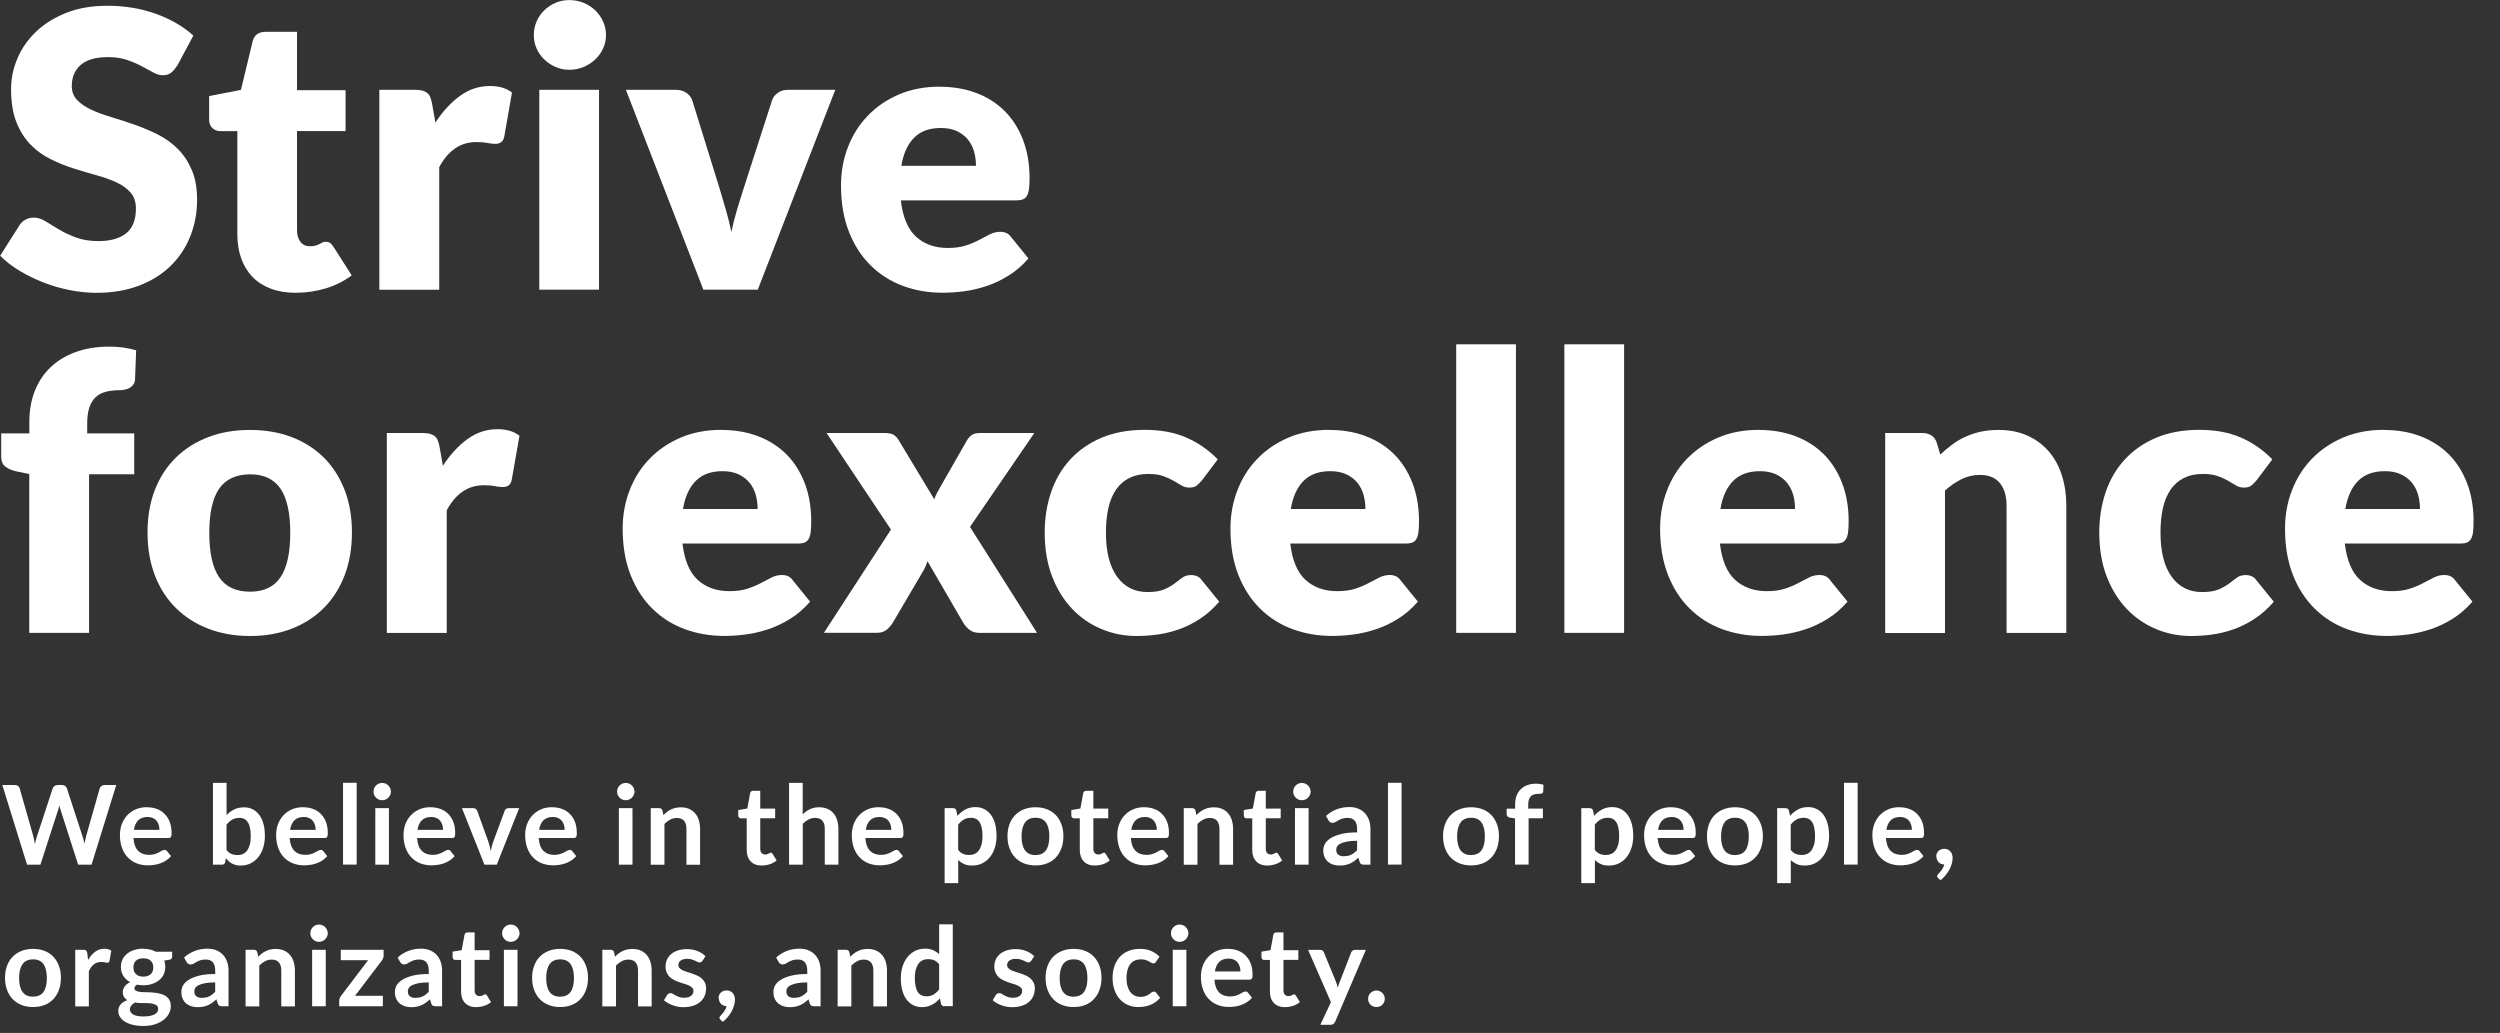
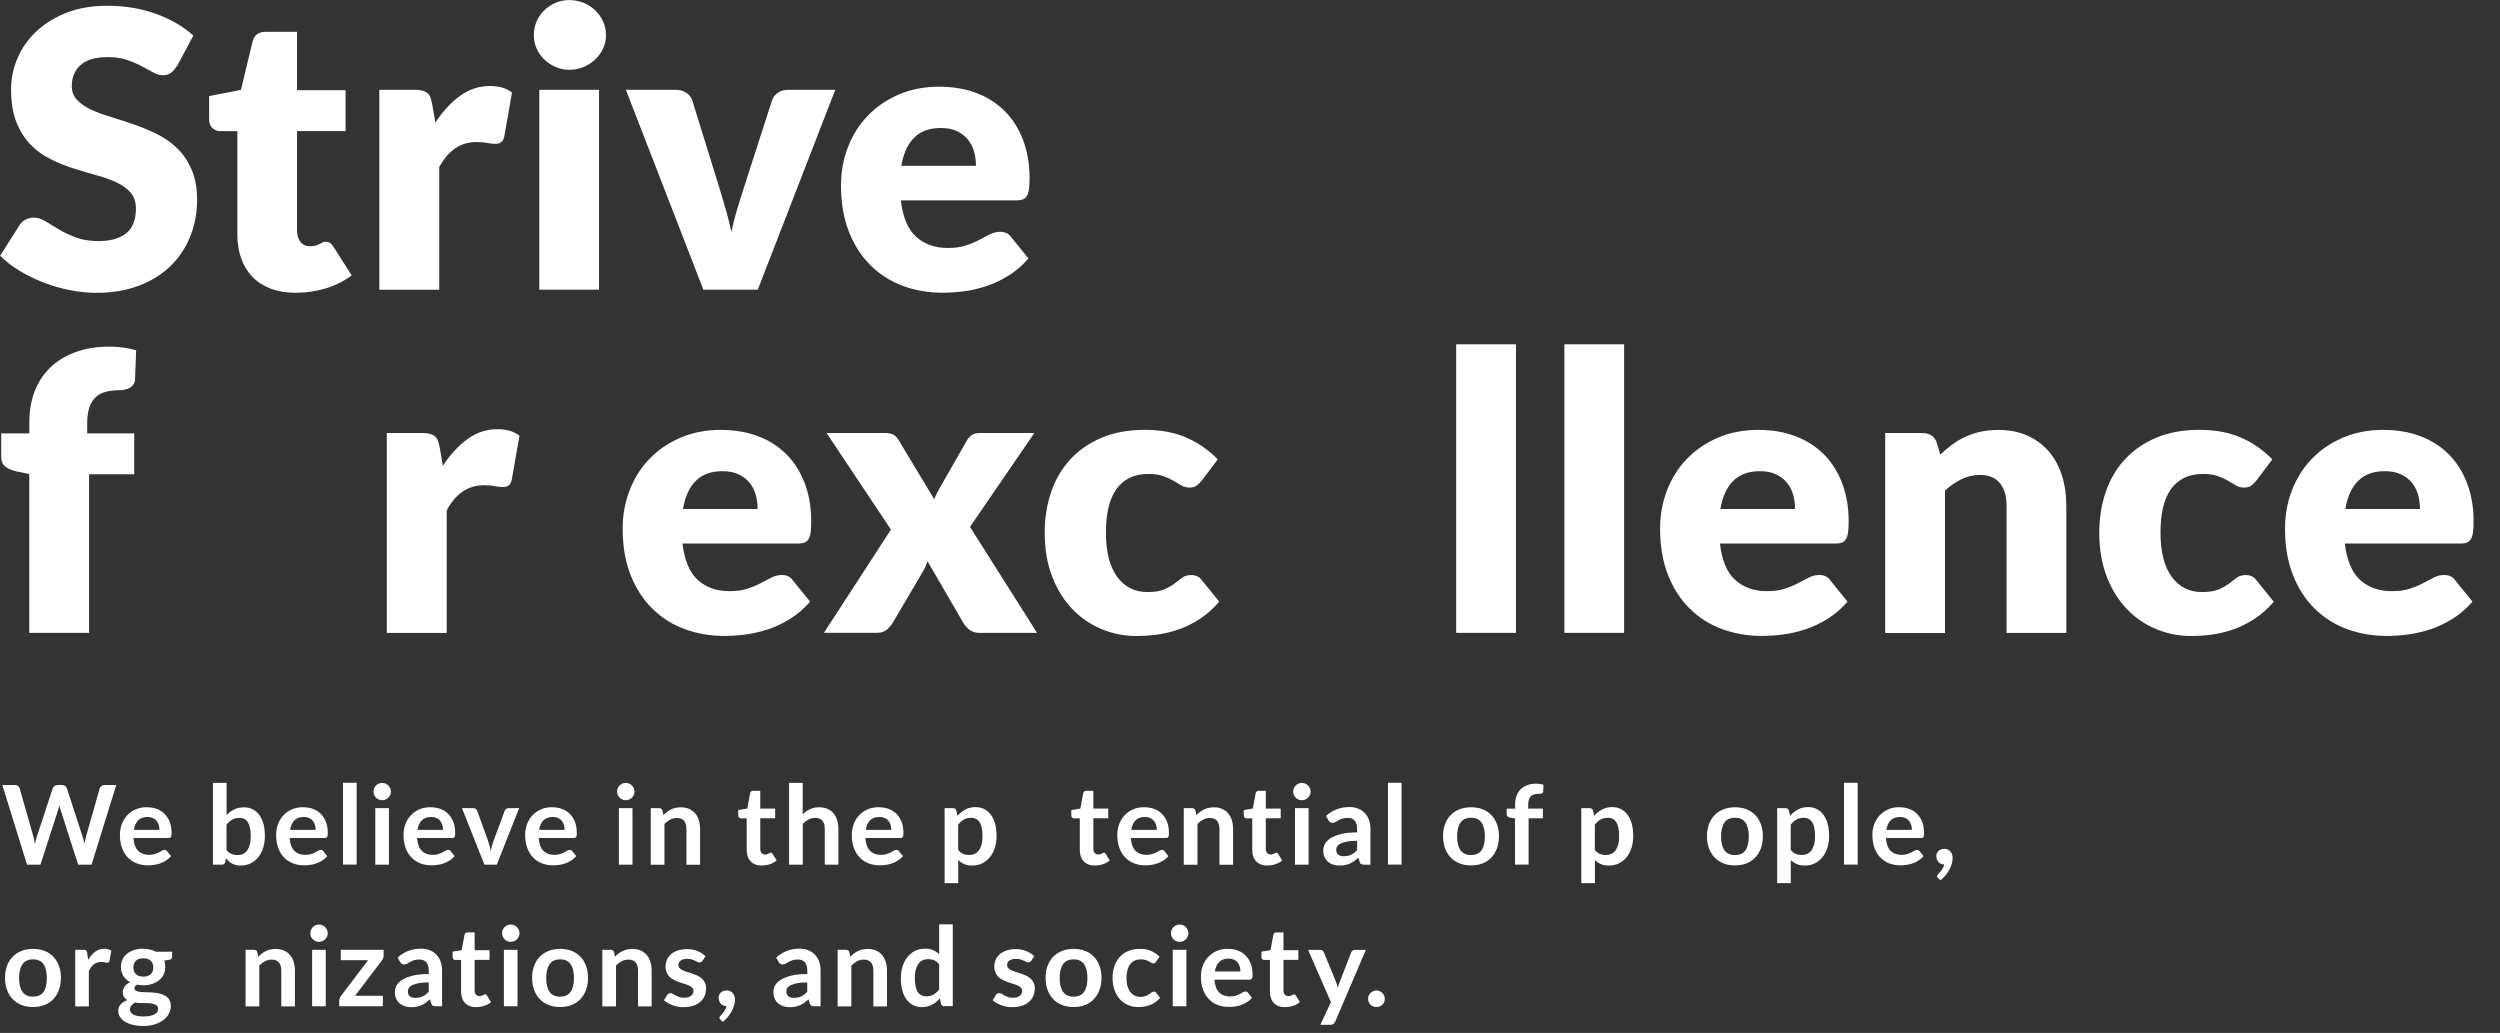
<svg xmlns="http://www.w3.org/2000/svg" id="a" viewBox="0 0 334 138">
  <rect x="0" y="0" width="334" height="138" fill="#333333" stroke="none" />
  <defs>
    <style>.b{fill:#fff;}</style>
  </defs>
  <path class="b" d="m23.64,8.81c-.26.41-.53.72-.81.93-.28.21-.65.31-1.09.31-.4,0-.82-.12-1.27-.37-.46-.25-.97-.53-1.55-.84-.58-.31-1.23-.59-1.97-.84-.74-.25-1.58-.37-2.52-.37-1.63,0-2.85.35-3.64,1.04s-1.2,1.64-1.2,2.82c0,.76.24,1.38.72,1.88.48.5,1.11.93,1.89,1.29.78.36,1.67.69,2.68.99,1,.3,2.03.64,3.08,1,1.05.37,2.07.8,3.08,1.3,1,.5,1.9,1.13,2.68,1.91.78.77,1.41,1.71,1.89,2.82.48,1.11.72,2.44.72,4,0,1.73-.3,3.36-.9,4.87-.6,1.51-1.47,2.83-2.61,3.95-1.14,1.12-2.55,2.01-4.22,2.65-1.67.64-3.58.97-5.7.97-1.17,0-2.36-.12-3.57-.36-1.21-.24-2.38-.58-3.52-1.02-1.13-.44-2.2-.96-3.19-1.56-1-.6-1.86-1.27-2.6-2.01l2.58-4.07c.19-.31.45-.56.8-.75.34-.19.71-.28,1.11-.28.52,0,1.03.16,1.56.49.52.33,1.12.69,1.78,1.08.66.4,1.42.76,2.28,1.08.86.33,1.87.49,3.04.49,1.58,0,2.81-.35,3.68-1.04s1.31-1.8,1.31-3.31c0-.88-.24-1.59-.72-2.14-.48-.55-1.11-1-1.89-1.36-.78-.36-1.67-.68-2.67-.95-1-.27-2.02-.58-3.06-.91-1.05-.33-2.07-.75-3.06-1.24-1-.49-1.88-1.13-2.67-1.93-.78-.8-1.41-1.79-1.89-2.99-.48-1.19-.72-2.67-.72-4.42,0-1.41.28-2.78.85-4.12s1.4-2.53,2.5-3.58c1.1-1.05,2.45-1.88,4.04-2.51,1.6-.63,3.42-.94,5.48-.94,1.15,0,2.27.09,3.36.27,1.09.18,2.12.45,3.1.8.98.35,1.89.77,2.74,1.26.85.49,1.61,1.04,2.28,1.66l-2.16,4.04Z" />
  <path class="b" d="m39.55,39.12c-1.27,0-2.39-.18-3.36-.55-.97-.37-1.79-.89-2.45-1.57-.66-.68-1.16-1.5-1.51-2.46-.34-.96-.52-2.03-.52-3.22v-13.8h-2.27c-.41,0-.76-.13-1.06-.4-.29-.27-.44-.66-.44-1.17v-3.12l4.25-.82,1.57-6.52c.21-.82.79-1.24,1.75-1.24h4.17v7.8h6.49v5.46h-6.49v13.26c0,.62.15,1.13.45,1.53.3.4.73.6,1.3.6.29,0,.54-.03.73-.09.2-.06.37-.13.52-.21.15-.08.28-.15.41-.21.13-.06.28-.09.45-.09.24,0,.43.06.58.17.15.11.3.29.45.53l2.42,3.79c-1.03.77-2.19,1.35-3.48,1.74-1.29.39-2.62.58-3.99.58Z" />
  <path class="b" d="m50.68,38.7V12h4.74c.39,0,.73.03.99.1.27.07.49.18.67.32.18.15.32.34.41.58.09.24.18.53.24.88l.44,2.5c.98-1.51,2.08-2.7,3.3-3.58s2.55-1.31,3.99-1.31c1.22,0,2.2.29,2.94.88l-1.03,5.87c-.07.36-.21.61-.41.76-.21.15-.48.22-.82.22-.29,0-.64-.04-1.03-.12-.4-.08-.89-.12-1.49-.12-2.09,0-3.74,1.12-4.94,3.35v16.38h-7.98Z" />
  <path class="b" d="m80.96,4.69c0,.64-.13,1.23-.39,1.79-.26.56-.61,1.05-1.06,1.47-.45.42-.97.76-1.56,1-.59.25-1.22.37-1.89.37s-1.26-.12-1.83-.37c-.57-.25-1.07-.58-1.51-1-.44-.42-.78-.91-1.03-1.47-.25-.56-.37-1.15-.37-1.79s.12-1.26.37-1.83c.25-.57.59-1.06,1.03-1.49.44-.43.94-.76,1.51-1,.57-.24,1.18-.36,1.83-.36s1.3.12,1.89.36c.59.24,1.11.58,1.56,1,.45.43.8.93,1.06,1.49.26.57.39,1.18.39,1.83Zm-.93,7.31v26.7h-7.98V12h7.98Z" />
  <path class="b" d="m101.23,38.7h-7.26l-10.35-26.7h6.64c.57,0,1.04.13,1.43.4.39.27.65.6.79.99l3.71,11.97c.29.98.57,1.93.84,2.86.27.93.49,1.85.68,2.78.19-.93.42-1.85.7-2.78.27-.93.57-1.88.88-2.86l3.86-11.97c.14-.39.39-.73.77-.99.38-.27.82-.4,1.34-.4h6.33l-10.35,26.7Z" />
  <path class="b" d="m125.55,11.59c1.77,0,3.39.27,4.85.82,1.47.55,2.73,1.35,3.79,2.39,1.06,1.05,1.88,2.33,2.47,3.85s.89,3.24.89,5.16c0,.6-.03,1.09-.08,1.47-.05.38-.15.68-.28.9-.14.22-.32.38-.55.46-.23.09-.53.13-.89.13h-15.4c.26,2.23.94,3.85,2.03,4.85,1.1,1,2.51,1.51,4.25,1.51.93,0,1.73-.11,2.4-.33.67-.22,1.27-.47,1.79-.75.52-.27,1-.52,1.44-.75.44-.22.9-.33,1.38-.33.63,0,1.12.23,1.44.7l2.32,2.86c-.82.94-1.71,1.71-2.67,2.3-.95.59-1.93,1.06-2.94,1.39-1,.33-2.01.57-3.01.7-1,.13-1.96.19-2.87.19-1.87,0-3.63-.31-5.27-.91-1.64-.61-3.07-1.51-4.3-2.72-1.23-1.2-2.2-2.7-2.91-4.48-.71-1.79-1.07-3.86-1.07-6.23,0-1.79.3-3.48.91-5.07.61-1.6,1.48-3,2.63-4.2,1.14-1.2,2.52-2.15,4.15-2.86,1.62-.7,3.45-1.06,5.5-1.06Zm.15,5.51c-1.53,0-2.72.43-3.58,1.3-.86.87-1.43,2.12-1.7,3.75h9.97c0-.64-.08-1.25-.24-1.85-.16-.6-.43-1.14-.8-1.61-.37-.47-.85-.85-1.46-1.15-.6-.29-1.33-.44-2.19-.44Z" />
  <path class="b" d="m3.91,84.55v-21.22l-1.75-.36c-.6-.14-1.09-.35-1.45-.64-.37-.29-.55-.72-.55-1.29v-3.14h3.76v-1.52c0-1.53.24-2.91.73-4.15s1.19-2.29,2.11-3.17,2.04-1.55,3.36-2.03c1.32-.48,2.82-.72,4.51-.72.65,0,1.26.04,1.82.12.56.08,1.14.2,1.74.37l-.15,3.89c-.02.27-.09.5-.22.68-.13.18-.29.33-.48.44-.19.11-.4.19-.63.24-.23.05-.46.08-.68.08-.7,0-1.33.07-1.88.21-.55.14-1.01.38-1.38.73-.37.35-.65.82-.84,1.39-.19.58-.28,1.3-.28,2.18v1.26h6.28v5.46h-6.03v21.19H3.91Z" />
-   <path class="b" d="m33.42,57.44c2.03,0,3.87.32,5.54.95,1.67.64,3.09,1.55,4.29,2.73,1.19,1.18,2.12,2.62,2.78,4.31.66,1.69.99,3.59.99,5.7s-.33,4.05-.99,5.76c-.66,1.71-1.59,3.16-2.78,4.35-1.19,1.19-2.62,2.11-4.29,2.76-1.67.64-3.51.97-5.54.97s-3.9-.32-5.58-.97c-1.67-.64-3.12-1.56-4.33-2.76-1.21-1.19-2.15-2.64-2.81-4.35-.66-1.71-.99-3.63-.99-5.76s.33-4.01.99-5.7c.66-1.69,1.6-3.13,2.81-4.31s2.65-2.09,4.33-2.73c1.67-.64,3.53-.95,5.58-.95Zm0,21.61c1.84,0,3.19-.65,4.06-1.94.87-1.3,1.3-3.27,1.3-5.91s-.43-4.61-1.3-5.9c-.87-1.29-2.22-1.93-4.06-1.93s-3.27.64-4.15,1.93-1.31,3.25-1.31,5.9.44,4.61,1.31,5.91c.88,1.3,2.26,1.94,4.15,1.94Z" />
  <path class="b" d="m51.68,84.55v-26.7h4.74c.39,0,.73.03.99.1.27.07.49.18.67.32.18.15.32.34.41.58.09.24.18.53.24.88l.44,2.5c.98-1.51,2.08-2.7,3.3-3.58s2.55-1.31,3.99-1.31c1.22,0,2.2.29,2.94.88l-1.03,5.87c-.07.36-.21.61-.41.76-.21.15-.48.22-.82.22-.29,0-.64-.04-1.03-.12-.4-.08-.89-.12-1.49-.12-2.09,0-3.74,1.12-4.94,3.35v16.38h-7.98Z" />
  <path class="b" d="m96.38,57.44c1.77,0,3.39.27,4.85.82,1.47.55,2.73,1.35,3.79,2.39,1.06,1.05,1.88,2.33,2.47,3.85s.89,3.24.89,5.16c0,.6-.03,1.09-.08,1.47-.05.38-.15.68-.28.9-.14.22-.32.38-.55.46-.23.09-.53.13-.89.13h-15.4c.26,2.23.94,3.85,2.03,4.85,1.1,1,2.51,1.51,4.25,1.51.93,0,1.73-.11,2.4-.33.67-.22,1.27-.47,1.79-.75.52-.27,1-.52,1.44-.75.44-.22.9-.33,1.38-.33.63,0,1.12.23,1.44.7l2.32,2.86c-.82.94-1.71,1.71-2.67,2.3-.95.59-1.93,1.06-2.94,1.39-1,.33-2.01.57-3.01.7-1,.13-1.96.19-2.87.19-1.87,0-3.63-.31-5.27-.91-1.64-.61-3.07-1.51-4.3-2.72-1.23-1.2-2.2-2.7-2.91-4.48-.71-1.79-1.07-3.86-1.07-6.23,0-1.79.3-3.48.91-5.07.61-1.6,1.48-3,2.63-4.2,1.14-1.2,2.52-2.15,4.15-2.86,1.62-.7,3.45-1.06,5.5-1.06Zm.15,5.51c-1.53,0-2.72.43-3.58,1.3-.86.87-1.43,2.12-1.7,3.75h9.97c0-.64-.08-1.25-.24-1.85-.16-.6-.43-1.14-.8-1.61-.37-.47-.85-.85-1.46-1.15-.6-.29-1.33-.44-2.19-.44Z" />
  <path class="b" d="m119.03,70.75l-8.6-12.9h7.67c.57,0,.98.07,1.25.22.27.15.5.39.71.73l4.76,7.91c.1-.31.23-.61.39-.9.15-.29.33-.6.52-.93l3.4-5.95c.22-.39.47-.67.75-.84.27-.16.61-.24,1-.24h7.31l-8.6,12.54,8.96,14.16h-7.67c-.57,0-1.02-.14-1.36-.41-.34-.27-.63-.6-.85-.98l-4.76-8.19c-.09.29-.19.57-.31.82-.12.26-.25.5-.39.72l-3.91,6.64c-.21.36-.48.68-.82.97-.34.28-.77.42-1.29.42h-7.11l8.96-13.8Z" />
  <path class="b" d="m160.57,64.18c-.24.29-.47.52-.7.7-.22.17-.54.26-.95.26s-.75-.09-1.07-.28c-.32-.19-.67-.4-1.07-.63-.4-.23-.86-.44-1.39-.63-.53-.19-1.19-.28-1.98-.28-.98,0-1.82.18-2.54.54-.71.36-1.3.88-1.76,1.54-.46.67-.81,1.49-1.03,2.46-.22.97-.33,2.06-.33,3.28,0,2.56.49,4.52,1.48,5.9.99,1.37,2.35,2.06,4.08,2.06.93,0,1.66-.12,2.2-.35.54-.23,1-.49,1.38-.77.38-.28.73-.54,1.04-.79.32-.24.72-.36,1.2-.36.64,0,1.12.23,1.44.7l2.32,2.86c-.82.94-1.69,1.71-2.6,2.3s-1.84,1.06-2.79,1.39c-.95.33-1.91.57-2.87.7-.96.13-1.9.19-2.81.19-1.63,0-3.19-.31-4.67-.93-1.48-.62-2.79-1.51-3.91-2.69-1.12-1.18-2.02-2.62-2.68-4.34-.66-1.72-.99-3.67-.99-5.87,0-1.92.29-3.72.86-5.4s1.42-3.12,2.55-4.35c1.12-1.23,2.52-2.19,4.17-2.9,1.66-.7,3.58-1.06,5.76-1.06s3.93.33,5.51,1c1.58.67,3,1.65,4.27,2.94l-2.11,2.81Z" />
-   <path class="b" d="m177.58,57.44c1.77,0,3.39.27,4.85.82,1.47.55,2.73,1.35,3.79,2.39,1.06,1.05,1.88,2.33,2.47,3.85s.89,3.24.89,5.16c0,.6-.03,1.09-.08,1.47-.05.38-.15.68-.28.9-.14.22-.32.38-.55.46-.23.09-.53.13-.89.13h-15.4c.26,2.23.94,3.85,2.03,4.85,1.1,1,2.51,1.51,4.25,1.51.93,0,1.73-.11,2.4-.33.67-.22,1.27-.47,1.79-.75.52-.27,1-.52,1.44-.75.44-.22.9-.33,1.38-.33.63,0,1.12.23,1.44.7l2.32,2.86c-.82.94-1.71,1.71-2.67,2.3-.95.59-1.93,1.06-2.94,1.39-1,.33-2.01.57-3.01.7-1,.13-1.96.19-2.87.19-1.87,0-3.63-.31-5.27-.91-1.64-.61-3.07-1.51-4.3-2.72-1.23-1.2-2.2-2.7-2.91-4.48-.71-1.79-1.07-3.86-1.07-6.23,0-1.79.3-3.48.91-5.07.61-1.6,1.48-3,2.63-4.2,1.14-1.2,2.52-2.15,4.15-2.86,1.62-.7,3.45-1.06,5.5-1.06Zm.15,5.51c-1.53,0-2.72.43-3.58,1.3-.86.87-1.43,2.12-1.7,3.75h9.97c0-.64-.08-1.25-.24-1.85-.16-.6-.43-1.14-.8-1.61-.37-.47-.85-.85-1.46-1.15-.6-.29-1.33-.44-2.19-.44Z" />
  <path class="b" d="m202.53,46v38.55h-7.98v-38.55h7.98Z" />
  <path class="b" d="m216.98,46v38.55h-7.98v-38.55h7.98Z" />
  <path class="b" d="m234.98,57.44c1.77,0,3.39.27,4.85.82,1.47.55,2.73,1.35,3.79,2.39,1.06,1.05,1.88,2.33,2.47,3.85s.89,3.24.89,5.16c0,.6-.03,1.09-.08,1.47-.05.38-.15.68-.28.9-.14.22-.32.38-.55.46-.23.09-.53.13-.89.13h-15.4c.26,2.23.94,3.85,2.03,4.85,1.1,1,2.51,1.51,4.25,1.51.93,0,1.73-.11,2.4-.33.67-.22,1.27-.47,1.79-.75.52-.27,1-.52,1.44-.75.44-.22.9-.33,1.38-.33.63,0,1.12.23,1.44.7l2.32,2.86c-.82.94-1.71,1.71-2.67,2.3-.95.59-1.93,1.06-2.94,1.39-1,.33-2.01.57-3.01.7-1,.13-1.96.19-2.87.19-1.87,0-3.63-.31-5.27-.91-1.64-.61-3.07-1.51-4.3-2.72-1.23-1.2-2.2-2.7-2.91-4.48-.71-1.79-1.07-3.86-1.07-6.23,0-1.79.3-3.48.91-5.07.61-1.6,1.48-3,2.63-4.2,1.14-1.2,2.52-2.15,4.15-2.86,1.62-.7,3.45-1.06,5.5-1.06Zm.15,5.51c-1.53,0-2.72.43-3.58,1.3-.86.87-1.43,2.12-1.7,3.75h9.97c0-.64-.08-1.25-.24-1.85-.16-.6-.43-1.14-.8-1.61-.37-.47-.85-.85-1.46-1.15-.6-.29-1.33-.44-2.19-.44Z" />
  <path class="b" d="m251.86,84.55v-26.7h4.94c.5,0,.91.11,1.25.33.33.22.57.56.71,1l.46,1.55c.52-.48,1.05-.93,1.6-1.34.55-.41,1.14-.76,1.76-1.04.63-.28,1.3-.51,2.03-.67.73-.16,1.52-.24,2.38-.24,1.46,0,2.75.25,3.88.76,1.12.51,2.07,1.21,2.85,2.11.77.9,1.36,1.97,1.75,3.22.4,1.24.59,2.6.59,4.06v16.97h-7.98v-16.97c0-1.3-.3-2.32-.9-3.05-.6-.73-1.48-1.09-2.65-1.09-.88,0-1.7.19-2.47.57-.77.38-1.51.88-2.21,1.52v19.03h-7.98Z" />
  <path class="b" d="m301.46,64.18c-.24.29-.47.52-.7.7-.22.17-.54.26-.95.26s-.75-.09-1.07-.28c-.32-.19-.67-.4-1.07-.63-.4-.23-.86-.44-1.39-.63-.53-.19-1.19-.28-1.98-.28-.98,0-1.82.18-2.54.54-.71.36-1.3.88-1.76,1.54-.46.67-.81,1.49-1.03,2.46-.22.97-.33,2.06-.33,3.28,0,2.56.49,4.52,1.48,5.9.99,1.37,2.35,2.06,4.08,2.06.93,0,1.66-.12,2.2-.35.54-.23,1-.49,1.38-.77.38-.28.73-.54,1.04-.79.32-.24.72-.36,1.2-.36.64,0,1.12.23,1.44.7l2.32,2.86c-.82.94-1.69,1.71-2.6,2.3s-1.84,1.06-2.79,1.39c-.95.33-1.91.57-2.87.7-.96.13-1.9.19-2.81.19-1.63,0-3.19-.31-4.67-.93-1.48-.62-2.79-1.51-3.91-2.69-1.12-1.18-2.02-2.62-2.68-4.34-.66-1.72-.99-3.67-.99-5.87,0-1.92.29-3.72.86-5.4s1.42-3.12,2.55-4.35c1.12-1.23,2.52-2.19,4.17-2.9,1.66-.7,3.58-1.06,5.76-1.06s3.93.33,5.51,1c1.58.67,3,1.65,4.27,2.94l-2.11,2.81Z" />
  <path class="b" d="m318.47,57.44c1.77,0,3.39.27,4.85.82,1.47.55,2.73,1.35,3.79,2.39,1.06,1.05,1.88,2.33,2.47,3.85s.89,3.24.89,5.16c0,.6-.03,1.09-.08,1.47-.05.38-.15.68-.28.9-.14.22-.32.38-.55.46-.23.09-.53.13-.89.13h-15.4c.26,2.23.94,3.85,2.03,4.85,1.1,1,2.51,1.51,4.25,1.51.93,0,1.73-.11,2.4-.33.67-.22,1.27-.47,1.79-.75.52-.27,1-.52,1.44-.75.44-.22.9-.33,1.38-.33.63,0,1.12.23,1.44.7l2.32,2.86c-.82.94-1.71,1.71-2.67,2.3-.95.59-1.93,1.06-2.94,1.39-1,.33-2.01.57-3.01.7-1,.13-1.96.19-2.87.19-1.87,0-3.63-.31-5.27-.91-1.64-.61-3.07-1.51-4.3-2.72-1.23-1.2-2.2-2.7-2.91-4.48-.71-1.79-1.07-3.86-1.07-6.23,0-1.79.3-3.48.91-5.07.61-1.6,1.48-3,2.63-4.2,1.14-1.2,2.52-2.15,4.15-2.86,1.62-.7,3.45-1.06,5.5-1.06Zm.15,5.51c-1.53,0-2.72.43-3.58,1.3-.86.87-1.43,2.12-1.7,3.75h9.97c0-.64-.08-1.25-.24-1.85-.16-.6-.43-1.14-.8-1.61-.37-.47-.85-.85-1.46-1.15-.6-.29-1.33-.44-2.19-.44Z" />
  <path class="b" d="m.31,104.88h1.66c.17,0,.32.04.43.12.12.08.19.19.23.33l1.81,6.36c.04.16.08.33.12.51.04.18.07.38.11.58.04-.21.08-.4.13-.58.05-.18.1-.35.15-.51l2.09-6.36c.04-.11.12-.22.23-.31.12-.09.26-.14.42-.14h.58c.17,0,.31.04.43.12.11.08.19.19.24.33l2.07,6.36c.11.31.2.66.28,1.04.03-.19.07-.38.11-.55.04-.18.07-.34.11-.49l1.81-6.36c.03-.12.11-.23.23-.32s.26-.13.43-.13h1.55l-3.3,10.64h-1.79l-2.33-7.27c-.03-.09-.06-.19-.09-.3-.03-.11-.06-.22-.09-.35-.03.12-.06.24-.09.35-.03.11-.06.21-.09.3l-2.35,7.27h-1.79l-3.3-10.64Z" />
  <path class="b" d="m19.66,107.85c.48,0,.91.08,1.31.23.4.15.74.37,1.03.67.29.29.52.65.68,1.07.16.42.24.91.24,1.45,0,.14,0,.25-.02.34-.01.09-.03.16-.07.21-.03.05-.07.09-.13.11-.05.02-.12.03-.21.03h-4.66c.05.78.26,1.34.63,1.71.36.36.84.54,1.44.54.29,0,.55-.03.76-.1.21-.07.4-.14.56-.23s.3-.16.42-.23c.12-.07.24-.1.35-.1.07,0,.14.01.19.04.05.03.1.07.14.13l.53.66c-.2.24-.43.43-.68.59-.25.16-.51.29-.78.38-.27.1-.55.16-.83.2-.28.04-.56.06-.82.06-.52,0-1.01-.09-1.46-.26s-.84-.43-1.18-.77-.6-.76-.79-1.27c-.19-.5-.29-1.09-.29-1.75,0-.52.08-1,.25-1.45.17-.45.41-.85.72-1.18s.69-.6,1.14-.8c.45-.2.96-.29,1.52-.29Zm.04,1.3c-.53,0-.94.15-1.24.45-.3.3-.49.72-.57,1.27h3.41c0-.24-.03-.46-.1-.67-.06-.21-.16-.39-.29-.55-.13-.16-.3-.28-.5-.37-.2-.09-.44-.14-.71-.14Z" />
  <path class="b" d="m28.45,115.52v-10.93h1.82v4.31c.3-.32.64-.57,1.02-.76s.82-.28,1.32-.28c.41,0,.79.08,1.13.25.34.17.64.42.88.74s.44.72.57,1.2c.14.48.2,1.02.2,1.64,0,.56-.08,1.09-.23,1.57-.15.48-.37.9-.65,1.25-.28.35-.62.63-1.02.83-.4.2-.85.3-1.34.3-.23,0-.44-.02-.63-.07-.19-.05-.37-.11-.52-.2-.16-.08-.3-.19-.44-.31-.13-.12-.26-.25-.39-.4l-.08.51c-.03.13-.08.22-.15.27-.07.05-.17.08-.29.08h-1.2Zm3.53-6.25c-.38,0-.7.08-.97.24-.27.16-.52.38-.75.67v3.38c.21.26.43.43.67.53s.51.15.79.15.52-.05.74-.15c.22-.1.41-.26.56-.47.15-.21.27-.48.36-.8s.12-.7.12-1.14-.04-.82-.11-1.12c-.07-.31-.17-.56-.31-.75-.13-.19-.29-.33-.48-.42-.19-.09-.4-.13-.64-.13Z" />
  <path class="b" d="m40.53,107.85c.48,0,.91.08,1.31.23.4.15.74.37,1.03.67.29.29.52.65.68,1.07.16.42.24.91.24,1.45,0,.14,0,.25-.02.34-.01.09-.03.16-.07.21-.03.05-.07.09-.13.11-.05.02-.12.03-.21.03h-4.66c.05.78.26,1.34.63,1.71.36.36.84.54,1.44.54.29,0,.55-.03.76-.1.21-.07.4-.14.56-.23s.3-.16.42-.23c.12-.07.24-.1.35-.1.07,0,.14.01.19.04.05.03.1.07.14.13l.53.66c-.2.24-.43.43-.68.59-.25.16-.51.29-.78.38-.27.1-.55.16-.83.2-.28.04-.56.06-.82.06-.52,0-1.01-.09-1.46-.26s-.84-.43-1.18-.77-.6-.76-.79-1.27c-.19-.5-.29-1.09-.29-1.75,0-.52.08-1,.25-1.45.17-.45.41-.85.72-1.18s.69-.6,1.14-.8c.45-.2.96-.29,1.52-.29Zm.04,1.3c-.53,0-.94.15-1.24.45-.3.3-.49.72-.57,1.27h3.41c0-.24-.03-.46-.1-.67-.06-.21-.16-.39-.29-.55-.13-.16-.3-.28-.5-.37-.2-.09-.44-.14-.71-.14Z" />
  <path class="b" d="m47.65,104.58v10.93h-1.82v-10.93h1.82Z" />
  <path class="b" d="m52.23,105.77c0,.16-.03.3-.1.44-.06.14-.15.26-.25.36s-.23.19-.37.25c-.14.06-.29.09-.46.09s-.31-.03-.45-.09c-.14-.06-.26-.14-.36-.25s-.19-.22-.25-.36c-.06-.14-.09-.28-.09-.44s.03-.31.09-.46c.06-.14.14-.26.25-.37s.22-.19.36-.25c.14-.06.29-.09.45-.09s.31.03.46.09c.14.06.27.14.37.25s.19.23.25.37c.06.14.1.29.1.46Zm-.27,2.2v7.55h-1.82v-7.55h1.82Z" />
  <path class="b" d="m57.55,107.85c.48,0,.91.08,1.31.23.4.15.74.37,1.03.67.29.29.52.65.68,1.07.16.42.24.91.24,1.45,0,.14,0,.25-.02.34-.01.09-.03.16-.07.21-.03.05-.07.09-.13.11-.05.02-.12.03-.21.03h-4.66c.05.78.26,1.34.63,1.71.36.36.84.54,1.44.54.29,0,.55-.03.76-.1.21-.07.4-.14.56-.23s.3-.16.42-.23c.12-.07.24-.1.35-.1.07,0,.14.01.19.04.05.03.1.07.14.13l.53.66c-.2.24-.43.43-.68.59-.25.16-.51.29-.78.38-.27.1-.55.16-.83.2-.28.04-.56.06-.82.06-.52,0-1.01-.09-1.46-.26s-.84-.43-1.18-.77-.6-.76-.79-1.27c-.19-.5-.29-1.09-.29-1.75,0-.52.08-1,.25-1.45.17-.45.41-.85.72-1.18s.69-.6,1.14-.8c.45-.2.96-.29,1.52-.29Zm.04,1.3c-.53,0-.94.15-1.24.45-.3.3-.49.72-.57,1.27h3.41c0-.24-.03-.46-.1-.67-.06-.21-.16-.39-.29-.55-.13-.16-.3-.28-.5-.37-.2-.09-.44-.14-.71-.14Z" />
  <path class="b" d="m66.37,115.52h-1.65l-3-7.55h1.51c.13,0,.24.03.33.1.09.06.15.14.19.24l1.46,4.03c.08.24.15.47.21.69.06.23.11.45.15.68.04-.23.09-.45.15-.68.06-.23.13-.46.22-.69l1.49-4.03c.03-.1.1-.18.18-.24s.19-.1.32-.1h1.43l-2.99,7.55Z" />
  <path class="b" d="m73.8,107.85c.48,0,.91.08,1.31.23.4.15.74.37,1.03.67.29.29.52.65.68,1.07.16.42.24.91.24,1.45,0,.14,0,.25-.02.34-.01.09-.03.16-.07.21-.03.05-.07.09-.13.11-.05.02-.12.03-.21.03h-4.66c.05.78.26,1.34.63,1.71.36.36.84.54,1.44.54.29,0,.55-.03.76-.1.21-.07.4-.14.56-.23s.3-.16.42-.23c.12-.07.24-.1.35-.1.07,0,.14.01.19.04.05.03.1.07.14.13l.53.66c-.2.24-.43.43-.68.59-.25.16-.51.29-.78.38-.27.1-.55.16-.83.2-.28.04-.56.06-.82.06-.52,0-1.01-.09-1.46-.26s-.84-.43-1.18-.77-.6-.76-.79-1.27c-.19-.5-.29-1.09-.29-1.75,0-.52.08-1,.25-1.45.17-.45.41-.85.72-1.18s.69-.6,1.14-.8c.45-.2.96-.29,1.52-.29Zm.04,1.3c-.53,0-.94.15-1.24.45-.3.3-.49.72-.57,1.27h3.41c0-.24-.03-.46-.1-.67-.06-.21-.16-.39-.29-.55-.13-.16-.3-.28-.5-.37-.2-.09-.44-.14-.71-.14Z" />
  <path class="b" d="m84.77,105.77c0,.16-.03.3-.1.44-.06.14-.15.26-.25.36s-.23.19-.37.25c-.14.06-.29.09-.46.09s-.31-.03-.45-.09c-.14-.06-.26-.14-.36-.25s-.19-.22-.25-.36c-.06-.14-.09-.28-.09-.44s.03-.31.09-.46c.06-.14.14-.26.25-.37s.22-.19.36-.25c.14-.06.29-.09.45-.09s.31.03.46.09c.14.06.27.14.37.25s.19.23.25.37c.06.14.1.29.1.46Zm-.27,2.2v7.55h-1.82v-7.55h1.82Z" />
  <path class="b" d="m86.94,115.52v-7.55h1.11c.24,0,.39.11.46.33l.12.6c.15-.16.31-.3.48-.43.17-.13.35-.24.54-.33.19-.09.39-.16.61-.21s.45-.07.71-.07c.41,0,.78.07,1.1.21.32.14.58.34.8.59.21.25.38.55.49.91.11.35.17.74.17,1.16v4.8h-1.82v-4.8c0-.46-.11-.82-.32-1.07s-.53-.38-.96-.38c-.31,0-.61.07-.88.21s-.53.34-.78.58v5.46h-1.82Z" />
  <path class="b" d="m101.8,115.64c-.65,0-1.16-.19-1.51-.56s-.53-.88-.53-1.53v-4.22h-.77c-.1,0-.18-.03-.25-.1-.07-.06-.11-.16-.11-.29v-.72l1.21-.2.38-2.06c.02-.1.07-.17.14-.23.07-.05.16-.08.27-.08h.94v2.38h1.99v1.29h-1.99v4.09c0,.24.06.42.18.55.12.13.27.2.47.2.11,0,.21-.01.28-.04.08-.03.14-.06.2-.08.06-.03.11-.06.15-.08.04-.03.09-.04.13-.04.05,0,.1.01.13.04.03.03.07.07.11.12l.54.88c-.26.22-.57.39-.91.5s-.7.17-1.07.17Z" />
  <path class="b" d="m105.42,115.52v-10.93h1.82v4.2c.29-.28.62-.51.97-.68.35-.17.77-.26,1.24-.26.41,0,.78.07,1.1.21.32.14.58.34.8.59.21.25.38.55.49.91.11.35.17.74.17,1.16v4.8h-1.82v-4.8c0-.46-.11-.82-.32-1.07s-.53-.38-.96-.38c-.31,0-.61.07-.88.21s-.53.34-.78.58v5.46h-1.82Z" />
  <path class="b" d="m117.44,107.85c.48,0,.91.08,1.31.23.4.15.74.37,1.03.67.29.29.52.65.68,1.07.16.42.24.91.24,1.45,0,.14,0,.25-.02.34-.01.09-.03.16-.07.21-.03.05-.07.09-.13.11-.05.02-.12.03-.21.03h-4.66c.05.78.26,1.34.63,1.71.36.36.84.54,1.44.54.29,0,.55-.03.76-.1.21-.07.4-.14.56-.23s.3-.16.42-.23c.12-.07.24-.1.35-.1.07,0,.14.01.19.04.05.03.1.07.14.13l.53.66c-.2.24-.43.43-.68.59-.25.16-.51.29-.78.38-.27.1-.55.16-.83.2-.28.04-.56.06-.82.06-.52,0-1.01-.09-1.46-.26s-.84-.43-1.18-.77-.6-.76-.79-1.27c-.19-.5-.29-1.09-.29-1.75,0-.52.08-1,.25-1.45.17-.45.41-.85.72-1.18s.69-.6,1.14-.8c.45-.2.96-.29,1.52-.29Zm.04,1.3c-.53,0-.94.15-1.24.45-.3.3-.49.72-.57,1.27h3.41c0-.24-.03-.46-.1-.67-.06-.21-.16-.39-.29-.55-.13-.16-.3-.28-.5-.37-.2-.09-.44-.14-.71-.14Z" />
  <path class="b" d="m126.2,117.98v-10.01h1.11c.12,0,.22.03.3.08.08.05.14.14.16.25l.15.7c.3-.35.65-.63,1.05-.85.4-.22.86-.32,1.39-.32.41,0,.79.09,1.13.26.34.17.63.42.88.75.25.33.44.73.57,1.21s.2,1.03.2,1.64c0,.56-.08,1.09-.23,1.57-.15.48-.37.9-.65,1.25-.28.35-.62.63-1.02.83-.4.2-.85.3-1.34.3-.43,0-.79-.06-1.08-.2-.3-.13-.56-.31-.8-.54v3.09h-1.82Zm3.53-8.72c-.38,0-.7.08-.97.24-.27.16-.52.38-.75.67v3.38c.21.26.43.43.67.53.24.1.5.15.78.15s.52-.05.75-.15c.22-.1.41-.26.57-.47.15-.21.27-.48.36-.8s.12-.7.12-1.14-.04-.82-.11-1.12c-.07-.31-.17-.56-.31-.75-.13-.19-.29-.33-.48-.42-.19-.09-.4-.13-.64-.13Z" />
-   <path class="b" d="m138.35,107.85c.56,0,1.08.09,1.53.27.46.18.85.44,1.17.77.32.33.57.74.75,1.22s.27,1.02.27,1.61-.09,1.14-.27,1.62-.43.89-.75,1.23c-.32.34-.71.6-1.17.78-.46.18-.97.27-1.53.27s-1.08-.09-1.54-.27c-.46-.18-.85-.44-1.18-.78-.33-.34-.58-.75-.76-1.23s-.27-1.02-.27-1.62.09-1.13.27-1.61.43-.89.76-1.22c.33-.33.72-.59,1.18-.77.46-.18.97-.27,1.54-.27Zm0,6.38c.63,0,1.09-.21,1.39-.63.3-.42.45-1.04.45-1.85s-.15-1.43-.45-1.86c-.3-.43-.77-.64-1.39-.64s-1.11.21-1.41.64c-.3.43-.46,1.05-.46,1.86s.15,1.43.46,1.85c.3.42.77.64,1.41.64Z" />
  <path class="b" d="m146.3,115.64c-.65,0-1.16-.19-1.51-.56s-.53-.88-.53-1.53v-4.22h-.77c-.1,0-.18-.03-.25-.1-.07-.06-.11-.16-.11-.29v-.72l1.21-.2.38-2.06c.02-.1.07-.17.14-.23.07-.05.16-.08.27-.08h.94v2.38h1.99v1.29h-1.99v4.09c0,.24.06.42.18.55.12.13.27.2.47.2.11,0,.21-.01.28-.04.08-.03.14-.06.2-.08.06-.03.11-.06.15-.08.04-.03.09-.04.13-.04.05,0,.1.01.13.04.03.03.07.07.11.12l.54.88c-.26.22-.57.39-.91.5s-.7.17-1.07.17Z" />
  <path class="b" d="m152.91,107.85c.48,0,.91.08,1.31.23.4.15.74.37,1.03.67.29.29.52.65.68,1.07.16.42.24.91.24,1.45,0,.14,0,.25-.02.34-.01.09-.03.16-.07.21-.03.05-.07.09-.13.11-.05.02-.12.03-.21.03h-4.66c.05.78.26,1.34.63,1.71.36.36.84.54,1.44.54.29,0,.55-.03.76-.1.21-.07.4-.14.56-.23s.3-.16.42-.23c.12-.07.24-.1.35-.1.07,0,.14.01.19.04.05.03.1.07.14.13l.53.66c-.2.24-.43.43-.68.59-.25.16-.51.29-.78.38-.27.1-.55.16-.83.2-.28.04-.56.06-.82.06-.52,0-1.01-.09-1.46-.26s-.84-.43-1.18-.77-.6-.76-.79-1.27c-.19-.5-.29-1.09-.29-1.75,0-.52.08-1,.25-1.45.17-.45.41-.85.72-1.18s.69-.6,1.14-.8c.45-.2.96-.29,1.52-.29Zm.04,1.3c-.53,0-.94.15-1.24.45-.3.3-.49.72-.57,1.27h3.41c0-.24-.03-.46-.1-.67-.06-.21-.16-.39-.29-.55-.13-.16-.3-.28-.5-.37-.2-.09-.44-.14-.71-.14Z" />
  <path class="b" d="m158.15,115.52v-7.55h1.11c.24,0,.39.11.46.33l.12.6c.15-.16.31-.3.48-.43.17-.13.35-.24.54-.33.19-.09.39-.16.61-.21s.45-.07.71-.07c.41,0,.78.07,1.1.21.32.14.58.34.8.59.21.25.38.55.49.91.11.35.17.74.17,1.16v4.8h-1.82v-4.8c0-.46-.11-.82-.32-1.07s-.53-.38-.96-.38c-.31,0-.61.07-.88.21s-.53.34-.78.58v5.46h-1.82Z" />
  <path class="b" d="m169.34,115.64c-.65,0-1.16-.19-1.51-.56s-.53-.88-.53-1.53v-4.22h-.77c-.1,0-.18-.03-.25-.1-.07-.06-.11-.16-.11-.29v-.72l1.21-.2.38-2.06c.02-.1.07-.17.14-.23.07-.05.16-.08.27-.08h.94v2.38h1.99v1.29h-1.99v4.09c0,.24.06.42.18.55.12.13.27.2.47.2.11,0,.21-.01.28-.04.08-.03.14-.06.2-.08.06-.03.11-.06.15-.08.04-.03.09-.04.13-.04.05,0,.1.01.13.04.03.03.07.07.11.12l.54.88c-.26.22-.57.39-.91.5s-.7.17-1.07.17Z" />
  <path class="b" d="m175.1,105.77c0,.16-.03.3-.1.44-.06.14-.15.26-.25.36s-.23.19-.37.25c-.14.06-.29.09-.46.09s-.31-.03-.45-.09c-.14-.06-.26-.14-.36-.25s-.19-.22-.25-.36c-.06-.14-.09-.28-.09-.44s.03-.31.09-.46c.06-.14.14-.26.25-.37s.22-.19.36-.25c.14-.06.29-.09.45-.09s.31.03.46.09c.14.06.27.14.37.25s.19.23.25.37c.06.14.1.29.1.46Zm-.27,2.2v7.55h-1.82v-7.55h1.82Z" />
  <path class="b" d="m183.08,115.52h-.82c-.17,0-.31-.03-.4-.08-.1-.05-.17-.16-.22-.31l-.16-.54c-.19.17-.38.32-.56.45-.18.13-.37.24-.57.33-.2.09-.4.15-.63.2s-.47.07-.74.07c-.32,0-.61-.04-.88-.13-.27-.09-.5-.22-.7-.39-.19-.17-.34-.39-.45-.64s-.16-.55-.16-.89c0-.29.07-.57.22-.85s.4-.53.75-.75c.35-.22.81-.41,1.39-.56.58-.15,1.3-.22,2.16-.22v-.44c0-.51-.11-.89-.32-1.13s-.52-.37-.93-.37c-.29,0-.54.03-.74.1s-.37.15-.51.23c-.15.09-.28.16-.4.23-.12.07-.26.1-.4.1-.12,0-.23-.03-.32-.1s-.16-.14-.21-.24l-.33-.58c.87-.79,1.92-1.19,3.14-1.19.44,0,.83.07,1.18.22.35.14.64.35.88.6.24.26.42.57.55.92.12.36.19.75.19,1.18v4.77Zm-3.53-1.13c.19,0,.36-.02.52-.05.16-.03.31-.08.45-.15.14-.07.27-.15.4-.25.13-.1.26-.22.39-.35v-1.26c-.53,0-.97.03-1.33.1-.36.07-.64.15-.86.26-.22.1-.37.23-.46.36s-.14.29-.14.45c0,.32.09.55.28.69.19.14.44.21.74.21Z" />
  <path class="b" d="m187.25,104.58v10.93h-1.82v-10.93h1.82Z" />
  <path class="b" d="m196.54,107.85c.56,0,1.08.09,1.53.27.46.18.85.44,1.17.77.32.33.57.74.75,1.22s.27,1.02.27,1.61-.09,1.14-.27,1.62-.43.89-.75,1.23c-.32.34-.71.6-1.17.78-.46.18-.97.27-1.53.27s-1.08-.09-1.54-.27c-.46-.18-.85-.44-1.18-.78-.33-.34-.58-.75-.76-1.23s-.27-1.02-.27-1.62.09-1.13.27-1.61.43-.89.76-1.22c.33-.33.72-.59,1.18-.77.46-.18.97-.27,1.54-.27Zm0,6.38c.63,0,1.09-.21,1.39-.63.3-.42.45-1.04.45-1.85s-.15-1.43-.45-1.86c-.3-.43-.77-.64-1.39-.64s-1.11.21-1.41.64c-.3.43-.46,1.05-.46,1.86s.15,1.43.46,1.85c.3.42.77.64,1.41.64Z" />
  <path class="b" d="m202.41,115.52v-6.18l-.65-.1c-.14-.02-.26-.07-.34-.15-.09-.07-.13-.18-.13-.31v-.74h1.13v-.56c0-.43.06-.82.19-1.16.13-.34.32-.64.56-.88.24-.24.54-.42.89-.55.35-.13.74-.19,1.18-.19.35,0,.67.05.97.14l-.04.91c0,.14-.08.23-.2.26-.12.03-.26.05-.43.05-.22,0-.41.02-.58.07-.17.05-.31.13-.43.24-.12.12-.21.27-.27.46-.06.19-.09.42-.09.7v.5h1.96v1.29h-1.91v6.19h-1.82Z" />
  <path class="b" d="m211.26,117.98v-10.01h1.11c.12,0,.22.03.3.08.08.05.14.14.16.25l.15.7c.3-.35.65-.63,1.05-.85.4-.22.86-.32,1.39-.32.41,0,.79.09,1.13.26.34.17.63.42.88.75.25.33.44.73.57,1.21s.2,1.03.2,1.64c0,.56-.08,1.09-.23,1.57-.15.48-.37.9-.65,1.25-.28.35-.62.63-1.02.83-.4.2-.85.3-1.34.3-.43,0-.79-.06-1.08-.2-.3-.13-.56-.31-.8-.54v3.09h-1.82Zm3.53-8.72c-.38,0-.7.08-.97.24-.27.16-.52.38-.75.67v3.38c.21.26.43.43.67.53.24.1.5.15.78.15s.52-.05.75-.15c.22-.1.41-.26.57-.47.15-.21.27-.48.36-.8s.12-.7.12-1.14-.04-.82-.11-1.12c-.07-.31-.17-.56-.31-.75-.13-.19-.29-.33-.48-.42-.19-.09-.4-.13-.64-.13Z" />
-   <path class="b" d="m223.29,107.85c.48,0,.91.08,1.31.23.4.15.74.37,1.03.67.29.29.52.65.68,1.07.16.42.24.91.24,1.45,0,.14,0,.25-.02.34-.01.09-.03.16-.07.21-.03.05-.07.09-.13.11-.05.02-.12.03-.21.03h-4.66c.05.78.26,1.34.63,1.71.36.36.84.54,1.44.54.29,0,.55-.03.76-.1.21-.07.4-.14.56-.23s.3-.16.42-.23c.12-.07.24-.1.35-.1.07,0,.14.01.19.04.05.03.1.07.14.13l.53.66c-.2.24-.43.43-.68.59-.25.16-.51.29-.78.38-.27.1-.55.16-.83.2-.28.04-.56.06-.82.06-.52,0-1.01-.09-1.46-.26s-.84-.43-1.18-.77-.6-.76-.79-1.27c-.19-.5-.29-1.09-.29-1.75,0-.52.08-1,.25-1.45.17-.45.41-.85.72-1.18s.69-.6,1.14-.8c.45-.2.96-.29,1.52-.29Zm.04,1.3c-.53,0-.94.15-1.24.45-.3.3-.49.72-.57,1.27h3.41c0-.24-.03-.46-.1-.67-.06-.21-.16-.39-.29-.55-.13-.16-.3-.28-.5-.37-.2-.09-.44-.14-.71-.14Z" />
  <path class="b" d="m231.8,107.85c.56,0,1.08.09,1.53.27.46.18.85.44,1.17.77.32.33.57.74.75,1.22s.27,1.02.27,1.61-.09,1.14-.27,1.62-.43.89-.75,1.23c-.32.34-.71.6-1.17.78-.46.18-.97.27-1.53.27s-1.08-.09-1.54-.27c-.46-.18-.85-.44-1.18-.78-.33-.34-.58-.75-.76-1.23s-.27-1.02-.27-1.62.09-1.13.27-1.61.43-.89.76-1.22c.33-.33.72-.59,1.18-.77.46-.18.97-.27,1.54-.27Zm0,6.38c.63,0,1.09-.21,1.39-.63.3-.42.45-1.04.45-1.85s-.15-1.43-.45-1.86c-.3-.43-.77-.64-1.39-.64s-1.11.21-1.41.64c-.3.43-.46,1.05-.46,1.86s.15,1.43.46,1.85c.3.42.77.64,1.41.64Z" />
  <path class="b" d="m237.43,117.98v-10.01h1.11c.12,0,.22.03.3.08.08.05.14.14.16.25l.15.7c.3-.35.65-.63,1.05-.85.4-.22.86-.32,1.39-.32.41,0,.79.09,1.13.26.34.17.63.42.88.75.25.33.44.73.57,1.21s.2,1.03.2,1.64c0,.56-.08,1.09-.23,1.57-.15.48-.37.9-.65,1.25-.28.35-.62.63-1.02.83-.4.2-.85.3-1.34.3-.43,0-.79-.06-1.08-.2-.3-.13-.56-.31-.8-.54v3.09h-1.82Zm3.53-8.72c-.38,0-.7.08-.97.24-.27.16-.52.38-.75.67v3.38c.21.26.43.43.67.53.24.1.5.15.78.15s.52-.05.75-.15c.22-.1.41-.26.57-.47.15-.21.27-.48.36-.8s.12-.7.12-1.14-.04-.82-.11-1.12c-.07-.31-.17-.56-.31-.75-.13-.19-.29-.33-.48-.42-.19-.09-.4-.13-.64-.13Z" />
  <path class="b" d="m248.18,104.58v10.93h-1.82v-10.93h1.82Z" />
  <path class="b" d="m253.79,107.85c.48,0,.91.08,1.31.23.4.15.74.37,1.03.67.29.29.52.65.68,1.07.16.42.24.91.24,1.45,0,.14,0,.25-.02.34-.01.09-.03.16-.07.21-.03.05-.07.09-.13.11-.05.02-.12.03-.21.03h-4.66c.05.78.26,1.34.63,1.71.36.36.84.54,1.44.54.29,0,.55-.03.76-.1.21-.07.4-.14.56-.23s.3-.16.42-.23c.12-.07.24-.1.35-.1.07,0,.14.01.19.04.05.03.1.07.14.13l.53.66c-.2.24-.43.43-.68.59-.25.16-.51.29-.78.38-.27.1-.55.16-.83.2-.28.04-.56.06-.82.06-.52,0-1.01-.09-1.46-.26s-.84-.43-1.18-.77-.6-.76-.79-1.27c-.19-.5-.29-1.09-.29-1.75,0-.52.08-1,.25-1.45.17-.45.41-.85.72-1.18s.69-.6,1.14-.8c.45-.2.96-.29,1.52-.29Zm.04,1.3c-.53,0-.94.15-1.24.45-.3.3-.49.72-.57,1.27h3.41c0-.24-.03-.46-.1-.67-.06-.21-.16-.39-.29-.55-.13-.16-.3-.28-.5-.37-.2-.09-.44-.14-.71-.14Z" />
  <path class="b" d="m258.68,114.4c0-.14.03-.27.08-.39.05-.12.12-.23.22-.32.09-.09.21-.16.34-.21.13-.05.28-.08.43-.08.19,0,.35.03.49.1.14.07.25.16.35.27s.16.25.21.4.07.31.07.47c0,.24-.04.48-.11.74-.07.26-.18.52-.31.78-.14.26-.31.51-.51.76s-.43.47-.69.68l-.32-.29c-.09-.07-.13-.16-.13-.27,0-.04.01-.08.04-.13s.06-.09.1-.13c.05-.06.12-.13.2-.22.08-.09.16-.18.24-.29.08-.11.15-.23.22-.36.07-.13.11-.27.14-.42-.15,0-.29-.03-.42-.08s-.24-.13-.33-.23c-.09-.1-.16-.21-.21-.35-.05-.13-.08-.28-.08-.43Z" />
  <path class="b" d="m4.42,126.77c.56,0,1.08.09,1.53.27.46.18.85.44,1.17.77.32.33.57.74.75,1.22s.27,1.02.27,1.61-.09,1.14-.27,1.62-.43.89-.75,1.23c-.32.34-.71.6-1.17.78-.46.18-.97.27-1.53.27s-1.08-.09-1.54-.27c-.46-.18-.85-.44-1.18-.78-.33-.34-.58-.75-.76-1.23s-.27-1.02-.27-1.62.09-1.13.27-1.61.43-.89.76-1.22c.33-.33.72-.59,1.18-.77.46-.18.97-.27,1.54-.27Zm0,6.38c.63,0,1.09-.21,1.39-.63.3-.42.45-1.04.45-1.85s-.15-1.43-.45-1.86c-.3-.43-.77-.64-1.39-.64s-1.11.21-1.41.64c-.3.43-.46,1.05-.46,1.86s.15,1.43.46,1.85c.3.42.77.64,1.41.64Z" />
  <path class="b" d="m10.05,134.44v-7.55h1.07c.19,0,.32.03.39.1.07.07.12.19.15.35l.11.91c.27-.47.59-.83.95-1.1.36-.27.77-.4,1.22-.4.37,0,.68.09.93.26l-.24,1.36c-.02.09-.05.15-.1.19-.05.04-.12.06-.2.06-.07,0-.17-.02-.3-.05-.13-.03-.3-.05-.51-.05-.38,0-.7.1-.97.31-.27.21-.5.51-.68.92v4.7h-1.82Z" />
  <path class="b" d="m19.14,126.76c.32,0,.63.03.91.1.28.07.54.16.78.29h2.17v.68c0,.11-.03.2-.09.26-.06.06-.16.11-.3.13l-.68.12c.05.13.09.26.11.4.03.14.04.29.04.45,0,.37-.08.71-.22,1.01-.15.3-.36.56-.62.77-.26.21-.57.37-.93.49-.36.12-.75.17-1.17.17-.28,0-.56-.03-.83-.08-.24.14-.35.3-.35.48,0,.15.07.27.21.34.14.07.32.12.55.15.23.03.49.04.78.04s.59.01.89.04c.3.02.6.07.89.13s.55.16.78.29.41.31.55.54.21.52.21.88c0,.33-.08.66-.25.97-.16.31-.4.6-.71.84s-.69.44-1.14.59c-.45.15-.97.23-1.55.23s-1.07-.06-1.49-.17c-.42-.11-.77-.26-1.05-.44-.28-.18-.48-.4-.62-.64s-.21-.49-.21-.75c0-.35.11-.65.32-.89s.52-.43.9-.57c-.19-.1-.34-.24-.45-.41-.11-.17-.17-.39-.17-.67,0-.11.02-.23.06-.35.04-.12.1-.24.18-.36.08-.12.18-.23.31-.33s.27-.2.43-.28c-.38-.21-.68-.48-.9-.82-.22-.34-.33-.75-.33-1.21,0-.37.08-.71.22-1.01s.36-.56.63-.77c.27-.21.58-.38.95-.49.37-.11.76-.17,1.2-.17Zm1.99,8c0-.15-.04-.27-.13-.37-.09-.1-.21-.17-.36-.22s-.33-.09-.53-.12c-.2-.03-.42-.04-.65-.04h-.71c-.24,0-.48-.03-.7-.08-.21.11-.37.25-.5.4s-.19.33-.19.53c0,.13.03.26.1.37.07.12.17.21.32.3s.33.15.56.2.51.07.85.07.63-.03.88-.08c.25-.05.45-.13.61-.22.16-.09.28-.2.35-.33.07-.13.11-.27.11-.42Zm-1.99-4.28c.23,0,.42-.03.59-.09.17-.06.31-.15.42-.25s.19-.24.25-.39c.06-.15.08-.32.08-.5,0-.37-.11-.67-.33-.89s-.56-.33-1-.33-.78.11-1,.33-.33.51-.33.89c0,.18.03.34.08.49s.14.28.25.39.25.2.42.26c.17.06.36.09.58.09Z" />
-   <path class="b" d="m30.52,134.44h-.82c-.17,0-.31-.03-.4-.08-.1-.05-.17-.16-.22-.31l-.16-.54c-.19.17-.38.32-.56.45-.18.13-.37.24-.57.33-.2.09-.4.15-.63.2s-.47.07-.74.07c-.32,0-.61-.04-.88-.13-.27-.09-.5-.22-.7-.39-.19-.17-.34-.39-.45-.64s-.16-.55-.16-.89c0-.29.07-.57.22-.85s.4-.53.75-.75c.35-.22.81-.41,1.39-.56.58-.15,1.3-.22,2.16-.22v-.44c0-.51-.11-.89-.32-1.13s-.52-.37-.93-.37c-.29,0-.54.03-.74.1s-.37.15-.51.23c-.15.09-.28.16-.4.23-.12.07-.26.1-.4.1-.12,0-.23-.03-.32-.1s-.16-.14-.21-.24l-.33-.58c.87-.79,1.92-1.19,3.14-1.19.44,0,.83.07,1.18.22.35.14.64.35.88.6.24.26.42.57.55.92.12.36.19.75.19,1.18v4.77Zm-3.53-1.13c.19,0,.36-.02.52-.05.16-.03.31-.08.45-.15.14-.07.27-.15.4-.25.13-.1.26-.22.39-.35v-1.26c-.53,0-.97.03-1.33.1-.36.07-.64.15-.86.26-.22.1-.37.23-.46.36s-.14.29-.14.45c0,.32.09.55.28.69.19.14.44.21.74.21Z" />
  <path class="b" d="m32.81,134.44v-7.55h1.11c.24,0,.39.11.46.33l.12.6c.15-.16.31-.3.48-.43.17-.13.35-.24.54-.33.19-.09.39-.16.61-.21s.45-.07.71-.07c.41,0,.78.07,1.1.21.32.14.58.34.8.59.21.25.38.55.49.91.11.35.17.74.17,1.16v4.8h-1.82v-4.8c0-.46-.11-.82-.32-1.07s-.53-.38-.96-.38c-.31,0-.61.07-.88.21s-.53.34-.78.58v5.46h-1.82Z" />
  <path class="b" d="m43.79,124.69c0,.16-.03.3-.1.44-.06.14-.15.26-.25.36s-.23.19-.37.25c-.14.06-.29.09-.46.09s-.31-.03-.45-.09c-.14-.06-.26-.14-.36-.25s-.19-.22-.25-.36c-.06-.14-.09-.28-.09-.44s.03-.31.09-.46c.06-.14.14-.26.25-.37s.22-.19.36-.25c.14-.06.29-.09.45-.09s.31.03.46.09c.14.06.27.14.37.25s.19.23.25.37c.06.14.1.29.1.46Zm-.27,2.2v7.55h-1.82v-7.55h1.82Z" />
  <path class="b" d="m51.26,127.64c0,.13-.02.25-.07.37-.05.12-.1.22-.17.31l-3.59,4.72h3.72v1.4h-5.83v-.76c0-.08.02-.18.06-.3.04-.11.1-.22.18-.33l3.62-4.77h-3.65v-1.39h5.72v.75Z" />
  <path class="b" d="m59.05,134.44h-.82c-.17,0-.31-.03-.4-.08-.1-.05-.17-.16-.22-.31l-.16-.54c-.19.17-.38.32-.56.45-.18.13-.37.24-.57.33-.2.09-.4.15-.63.2s-.47.07-.74.07c-.32,0-.61-.04-.88-.13-.27-.09-.5-.22-.7-.39-.19-.17-.34-.39-.45-.64s-.16-.55-.16-.89c0-.29.07-.57.22-.85s.4-.53.75-.75c.35-.22.81-.41,1.39-.56.58-.15,1.3-.22,2.16-.22v-.44c0-.51-.11-.89-.32-1.13s-.52-.37-.93-.37c-.29,0-.54.03-.74.1s-.37.15-.51.23c-.15.09-.28.16-.4.23-.12.07-.26.1-.4.1-.12,0-.23-.03-.32-.1s-.16-.14-.21-.24l-.33-.58c.87-.79,1.92-1.19,3.14-1.19.44,0,.83.07,1.18.22.35.14.64.35.88.6.24.26.42.57.55.92.12.36.19.75.19,1.18v4.77Zm-3.53-1.13c.19,0,.36-.02.52-.05.16-.03.31-.08.45-.15.14-.07.27-.15.4-.25.13-.1.26-.22.39-.35v-1.26c-.53,0-.97.03-1.33.1-.36.07-.64.15-.86.26-.22.1-.37.23-.46.36s-.14.29-.14.45c0,.32.09.55.28.69.19.14.44.21.74.21Z" />
  <path class="b" d="m63.64,134.56c-.65,0-1.16-.19-1.51-.56s-.53-.88-.53-1.53v-4.22h-.77c-.1,0-.18-.03-.25-.1-.07-.06-.11-.16-.11-.29v-.72l1.21-.2.38-2.06c.02-.1.07-.17.14-.23.07-.05.16-.08.27-.08h.94v2.38h1.99v1.29h-1.99v4.09c0,.24.06.42.18.55.12.13.27.2.47.2.11,0,.21-.01.28-.04.08-.03.14-.06.2-.08.06-.03.11-.06.15-.08.04-.03.09-.04.13-.04.05,0,.1.01.13.04.03.03.07.07.11.12l.54.88c-.26.22-.57.39-.91.5s-.7.17-1.07.17Z" />
  <path class="b" d="m69.41,124.69c0,.16-.03.3-.1.44-.06.14-.15.26-.25.36s-.23.19-.37.25c-.14.06-.29.09-.46.09s-.31-.03-.45-.09c-.14-.06-.26-.14-.36-.25s-.19-.22-.25-.36c-.06-.14-.09-.28-.09-.44s.03-.31.09-.46c.06-.14.14-.26.25-.37s.22-.19.36-.25c.14-.06.29-.09.45-.09s.31.03.46.09c.14.06.27.14.37.25s.19.23.25.37c.06.14.1.29.1.46Zm-.27,2.2v7.55h-1.82v-7.55h1.82Z" />
  <path class="b" d="m74.84,126.77c.56,0,1.08.09,1.53.27.46.18.85.44,1.17.77.32.33.57.74.75,1.22s.27,1.02.27,1.61-.09,1.14-.27,1.62-.43.89-.75,1.23c-.32.34-.71.6-1.17.78-.46.18-.97.27-1.53.27s-1.08-.09-1.54-.27c-.46-.18-.85-.44-1.18-.78-.33-.34-.58-.75-.76-1.23s-.27-1.02-.27-1.62.09-1.13.27-1.61.43-.89.76-1.22c.33-.33.72-.59,1.18-.77.46-.18.97-.27,1.54-.27Zm0,6.38c.63,0,1.09-.21,1.39-.63.3-.42.45-1.04.45-1.85s-.15-1.43-.45-1.86c-.3-.43-.77-.64-1.39-.64s-1.11.21-1.41.64c-.3.43-.46,1.05-.46,1.86s.15,1.43.46,1.85c.3.42.77.64,1.41.64Z" />
  <path class="b" d="m80.47,134.44v-7.55h1.11c.24,0,.39.11.46.33l.12.6c.15-.16.31-.3.48-.43.17-.13.35-.24.54-.33.19-.09.39-.16.61-.21s.45-.07.71-.07c.41,0,.78.07,1.1.21.32.14.58.34.8.59.21.25.38.55.49.91.11.35.17.74.17,1.16v4.8h-1.82v-4.8c0-.46-.11-.82-.32-1.07s-.53-.38-.96-.38c-.31,0-.61.07-.88.21s-.53.34-.78.58v5.46h-1.82Z" />
  <path class="b" d="m93.83,128.36c-.05.08-.1.13-.15.17-.05.03-.12.05-.21.05-.09,0-.18-.02-.28-.07s-.22-.1-.35-.17c-.13-.06-.28-.12-.45-.17-.17-.05-.37-.07-.6-.07-.36,0-.64.08-.85.23-.21.15-.31.35-.31.6,0,.16.05.3.16.41s.25.21.42.29c.17.08.37.16.59.22.22.07.45.14.68.22s.46.17.68.27.42.23.59.38c.17.15.31.34.42.56s.16.48.16.78c0,.36-.07.7-.2,1-.13.31-.33.57-.58.79s-.57.4-.95.52c-.38.12-.81.19-1.29.19-.26,0-.51-.02-.76-.07-.25-.05-.49-.11-.71-.2-.23-.08-.44-.18-.63-.29s-.36-.24-.51-.37l.42-.69c.05-.08.12-.15.19-.19.07-.04.17-.07.28-.07s.22.03.32.1c.1.06.22.13.35.21.13.07.29.14.47.21s.41.1.68.1c.22,0,.4-.03.56-.08.15-.05.28-.12.38-.2.1-.08.17-.18.22-.29.05-.11.07-.22.07-.34,0-.18-.05-.32-.16-.43s-.25-.21-.42-.29c-.17-.08-.37-.16-.6-.22s-.45-.14-.68-.22c-.23-.08-.46-.17-.68-.28s-.42-.24-.6-.4c-.17-.16-.31-.36-.42-.6-.11-.24-.16-.52-.16-.85,0-.31.06-.6.18-.88.12-.28.3-.52.54-.73.24-.21.53-.38.89-.5.36-.12.77-.19,1.23-.19.52,0,.99.09,1.42.26.43.17.78.4,1.07.68l-.41.65Z" />
  <path class="b" d="m96,133.32c0-.14.03-.27.08-.39.05-.12.12-.23.22-.32.09-.09.21-.16.34-.21.13-.05.28-.08.43-.08.19,0,.35.03.49.1.14.07.25.16.35.27s.16.25.21.4.07.31.07.47c0,.24-.04.48-.11.74-.07.26-.18.52-.31.78-.14.26-.31.51-.51.76s-.43.47-.69.68l-.32-.29c-.09-.07-.13-.16-.13-.27,0-.04.01-.08.04-.13s.06-.09.1-.13c.05-.06.12-.13.2-.22.08-.09.16-.18.24-.29.08-.11.15-.23.22-.36.07-.13.11-.27.14-.42-.15,0-.29-.03-.42-.08s-.24-.13-.33-.23c-.09-.1-.16-.21-.21-.35-.05-.13-.08-.28-.08-.43Z" />
  <path class="b" d="m109.62,134.44h-.82c-.17,0-.31-.03-.4-.08-.1-.05-.17-.16-.22-.31l-.16-.54c-.19.17-.38.32-.56.45-.18.13-.37.24-.57.33-.2.09-.4.15-.63.2s-.47.07-.74.07c-.32,0-.61-.04-.88-.13-.27-.09-.5-.22-.7-.39-.19-.17-.34-.39-.45-.64s-.16-.55-.16-.89c0-.29.07-.57.22-.85s.4-.53.75-.75c.35-.22.81-.41,1.39-.56.58-.15,1.3-.22,2.16-.22v-.44c0-.51-.11-.89-.32-1.13s-.52-.37-.93-.37c-.29,0-.54.03-.74.1s-.37.15-.51.23c-.15.09-.28.16-.4.23-.12.07-.26.1-.4.1-.12,0-.23-.03-.32-.1s-.16-.14-.21-.24l-.33-.58c.87-.79,1.92-1.19,3.14-1.19.44,0,.83.07,1.18.22.35.14.64.35.88.6.24.26.42.57.55.92.12.36.19.75.19,1.18v4.77Zm-3.53-1.13c.19,0,.36-.02.52-.05.16-.03.31-.08.45-.15.14-.07.27-.15.4-.25.13-.1.26-.22.39-.35v-1.26c-.53,0-.97.03-1.33.1-.36.07-.64.15-.86.26-.22.1-.37.23-.46.36s-.14.29-.14.45c0,.32.09.55.28.69.19.14.44.21.74.21Z" />
  <path class="b" d="m111.91,134.44v-7.55h1.11c.24,0,.39.11.46.33l.12.6c.15-.16.31-.3.48-.43.17-.13.35-.24.54-.33.19-.09.39-.16.61-.21s.45-.07.71-.07c.41,0,.78.07,1.1.21.32.14.58.34.8.59.21.25.38.55.49.91.11.35.17.74.17,1.16v4.8h-1.82v-4.8c0-.46-.11-.82-.32-1.07s-.53-.38-.96-.38c-.31,0-.61.07-.88.21s-.53.34-.78.58v5.46h-1.82Z" />
  <path class="b" d="m126.18,134.44c-.24,0-.39-.11-.46-.33l-.15-.73c-.16.18-.32.34-.49.48-.17.14-.36.26-.56.37-.2.1-.41.18-.64.24-.23.06-.47.08-.74.08-.41,0-.79-.09-1.13-.26-.34-.17-.64-.42-.89-.75-.25-.33-.44-.73-.57-1.21-.14-.48-.2-1.03-.2-1.65,0-.56.08-1.08.23-1.56.15-.48.37-.9.65-1.25.28-.35.63-.63,1.02-.83.4-.2.84-.3,1.34-.3.42,0,.78.07,1.08.2.3.14.57.32.8.54v-3.99h1.82v10.93h-1.11Zm-2.42-1.33c.38,0,.7-.08.96-.24.26-.16.52-.38.75-.67v-3.38c-.21-.25-.43-.43-.67-.53s-.5-.15-.78-.15-.52.05-.75.15-.41.26-.57.47c-.15.21-.27.47-.36.79-.08.32-.12.7-.12,1.14s.04.82.11,1.12c.07.31.17.56.31.75.13.19.29.33.49.42.19.09.4.13.64.13Z" />
  <path class="b" d="m137.75,128.36c-.05.08-.1.13-.15.17-.05.03-.12.05-.21.05-.09,0-.18-.02-.28-.07s-.22-.1-.35-.17c-.13-.06-.28-.12-.45-.17-.17-.05-.37-.07-.6-.07-.36,0-.64.08-.85.23-.21.15-.31.35-.31.6,0,.16.05.3.16.41s.25.21.42.29c.17.08.37.16.59.22.22.07.45.14.68.22s.46.17.68.27.42.23.59.38c.17.15.31.34.42.56s.16.48.16.78c0,.36-.07.7-.2,1-.13.31-.33.57-.58.79s-.57.4-.95.52c-.38.12-.81.19-1.29.19-.26,0-.51-.02-.76-.07-.25-.05-.49-.11-.71-.2-.23-.08-.44-.18-.63-.29s-.36-.24-.51-.37l.42-.69c.05-.08.12-.15.19-.19.07-.04.17-.07.28-.07s.22.03.32.1c.1.06.22.13.35.21.13.07.29.14.47.21s.41.1.68.1c.22,0,.4-.03.56-.08.15-.05.28-.12.38-.2.1-.08.17-.18.22-.29.05-.11.07-.22.07-.34,0-.18-.05-.32-.16-.43s-.25-.21-.42-.29c-.17-.08-.37-.16-.6-.22s-.45-.14-.68-.22c-.23-.08-.46-.17-.68-.28s-.42-.24-.6-.4c-.17-.16-.31-.36-.42-.6-.11-.24-.16-.52-.16-.85,0-.31.06-.6.18-.88.12-.28.3-.52.54-.73.24-.21.53-.38.89-.5.36-.12.77-.19,1.23-.19.52,0,.99.09,1.42.26.43.17.78.4,1.07.68l-.41.65Z" />
  <path class="b" d="m143.44,126.77c.56,0,1.08.09,1.53.27.46.18.85.44,1.17.77.32.33.57.74.75,1.22s.27,1.02.27,1.61-.09,1.14-.27,1.62-.43.89-.75,1.23c-.32.34-.71.6-1.17.78-.46.18-.97.27-1.53.27s-1.08-.09-1.54-.27c-.46-.18-.85-.44-1.18-.78-.33-.34-.58-.75-.76-1.23s-.27-1.02-.27-1.62.09-1.13.27-1.61.43-.89.76-1.22c.33-.33.72-.59,1.18-.77.46-.18.97-.27,1.54-.27Zm0,6.38c.63,0,1.09-.21,1.39-.63.3-.42.45-1.04.45-1.85s-.15-1.43-.45-1.86c-.3-.43-.77-.64-1.39-.64s-1.11.21-1.41.64c-.3.43-.46,1.05-.46,1.86s.15,1.43.46,1.85c.3.42.77.64,1.41.64Z" />
  <path class="b" d="m154.46,128.49c-.05.07-.11.12-.16.16-.05.04-.13.06-.22.06s-.18-.03-.27-.08-.19-.12-.32-.19c-.12-.07-.27-.13-.44-.19-.17-.06-.38-.08-.63-.08-.32,0-.6.06-.84.17-.24.12-.44.28-.6.5-.16.22-.28.48-.36.78-.08.31-.12.65-.12,1.04s.04.76.13,1.07.21.58.37.79c.16.21.36.38.59.49.23.11.49.17.78.17s.52-.04.7-.11c.18-.07.33-.15.45-.24.12-.09.23-.16.32-.24s.19-.11.31-.11c.15,0,.26.06.33.17l.52.66c-.2.24-.42.43-.65.59-.24.16-.48.29-.73.38s-.51.16-.78.2c-.27.04-.54.06-.8.06-.47,0-.91-.09-1.32-.26-.41-.17-.77-.43-1.08-.76-.31-.33-.55-.74-.73-1.23-.18-.48-.27-1.03-.27-1.65,0-.55.08-1.07.24-1.54.16-.47.39-.88.7-1.23.31-.35.69-.62,1.15-.81.46-.2.98-.29,1.57-.29s1.06.09,1.48.27c.42.18.81.44,1.14.78l-.48.66Z" />
  <path class="b" d="m158.77,124.69c0,.16-.03.3-.1.44-.06.14-.15.26-.25.36s-.23.19-.37.25c-.14.06-.29.09-.46.09s-.31-.03-.45-.09c-.14-.06-.26-.14-.36-.25s-.19-.22-.25-.36c-.06-.14-.09-.28-.09-.44s.03-.31.09-.46c.06-.14.14-.26.25-.37s.22-.19.36-.25c.14-.06.29-.09.45-.09s.31.03.46.09c.14.06.27.14.37.25s.19.23.25.37c.06.14.1.29.1.46Zm-.27,2.2v7.55h-1.82v-7.55h1.82Z" />
  <path class="b" d="m164.08,126.77c.48,0,.91.08,1.31.23.4.15.74.37,1.03.67.29.29.52.65.68,1.07.16.42.24.91.24,1.45,0,.14,0,.25-.02.34-.01.09-.03.16-.07.21-.03.05-.07.09-.13.11-.05.02-.12.03-.21.03h-4.66c.05.78.26,1.34.63,1.71.36.36.84.54,1.44.54.29,0,.55-.03.76-.1.21-.07.4-.14.56-.23s.3-.16.42-.23c.12-.07.24-.1.35-.1.07,0,.14.01.19.04.05.03.1.07.14.13l.53.66c-.2.24-.43.43-.68.59-.25.16-.51.29-.78.38-.27.1-.55.16-.83.2-.28.04-.56.06-.82.06-.52,0-1.01-.09-1.46-.26s-.84-.43-1.18-.77-.6-.76-.79-1.27c-.19-.5-.29-1.09-.29-1.75,0-.52.08-1,.25-1.45.17-.45.41-.85.72-1.18s.69-.6,1.14-.8c.45-.2.96-.29,1.52-.29Zm.04,1.3c-.53,0-.94.15-1.24.45-.3.3-.49.72-.57,1.27h3.41c0-.24-.03-.46-.1-.67-.06-.21-.16-.39-.29-.55-.13-.16-.3-.28-.5-.37-.2-.09-.44-.14-.71-.14Z" />
  <path class="b" d="m171.7,134.56c-.65,0-1.16-.19-1.51-.56s-.53-.88-.53-1.53v-4.22h-.77c-.1,0-.18-.03-.25-.1-.07-.06-.11-.16-.11-.29v-.72l1.21-.2.38-2.06c.02-.1.07-.17.14-.23.07-.05.16-.08.27-.08h.94v2.38h1.99v1.29h-1.99v4.09c0,.24.06.42.18.55.12.13.27.2.47.2.11,0,.21-.01.28-.04.08-.03.14-.06.2-.08.06-.03.11-.06.15-.08.04-.03.09-.04.13-.04.05,0,.1.01.13.04.03.03.07.07.11.12l.54.88c-.26.22-.57.39-.91.5s-.7.17-1.07.17Z" />
  <path class="b" d="m178.35,136.52c-.05.13-.12.22-.21.29-.09.07-.22.1-.39.1h-1.35l1.41-3.02-3.05-6.99h1.59c.15,0,.26.03.34.1.08.07.14.15.18.24l1.61,3.91c.05.13.1.26.14.4.04.14.07.27.1.41.04-.14.08-.28.13-.41.05-.13.1-.27.15-.4l1.52-3.91c.04-.1.1-.18.19-.24s.19-.1.31-.1h1.46l-4.11,9.62Z" />
  <path class="b" d="m182.78,133.44c0-.15.03-.3.08-.43.06-.14.13-.25.24-.35s.22-.18.36-.24c.14-.06.28-.09.44-.09s.3.03.43.09c.14.06.26.14.35.24s.18.22.24.35c.06.14.09.28.09.43s-.03.3-.09.44c-.06.13-.14.25-.24.35s-.22.18-.35.23c-.14.06-.28.08-.43.08s-.3-.03-.44-.08c-.14-.06-.26-.13-.36-.23s-.18-.21-.24-.35c-.06-.14-.08-.28-.08-.44Z" />
</svg>